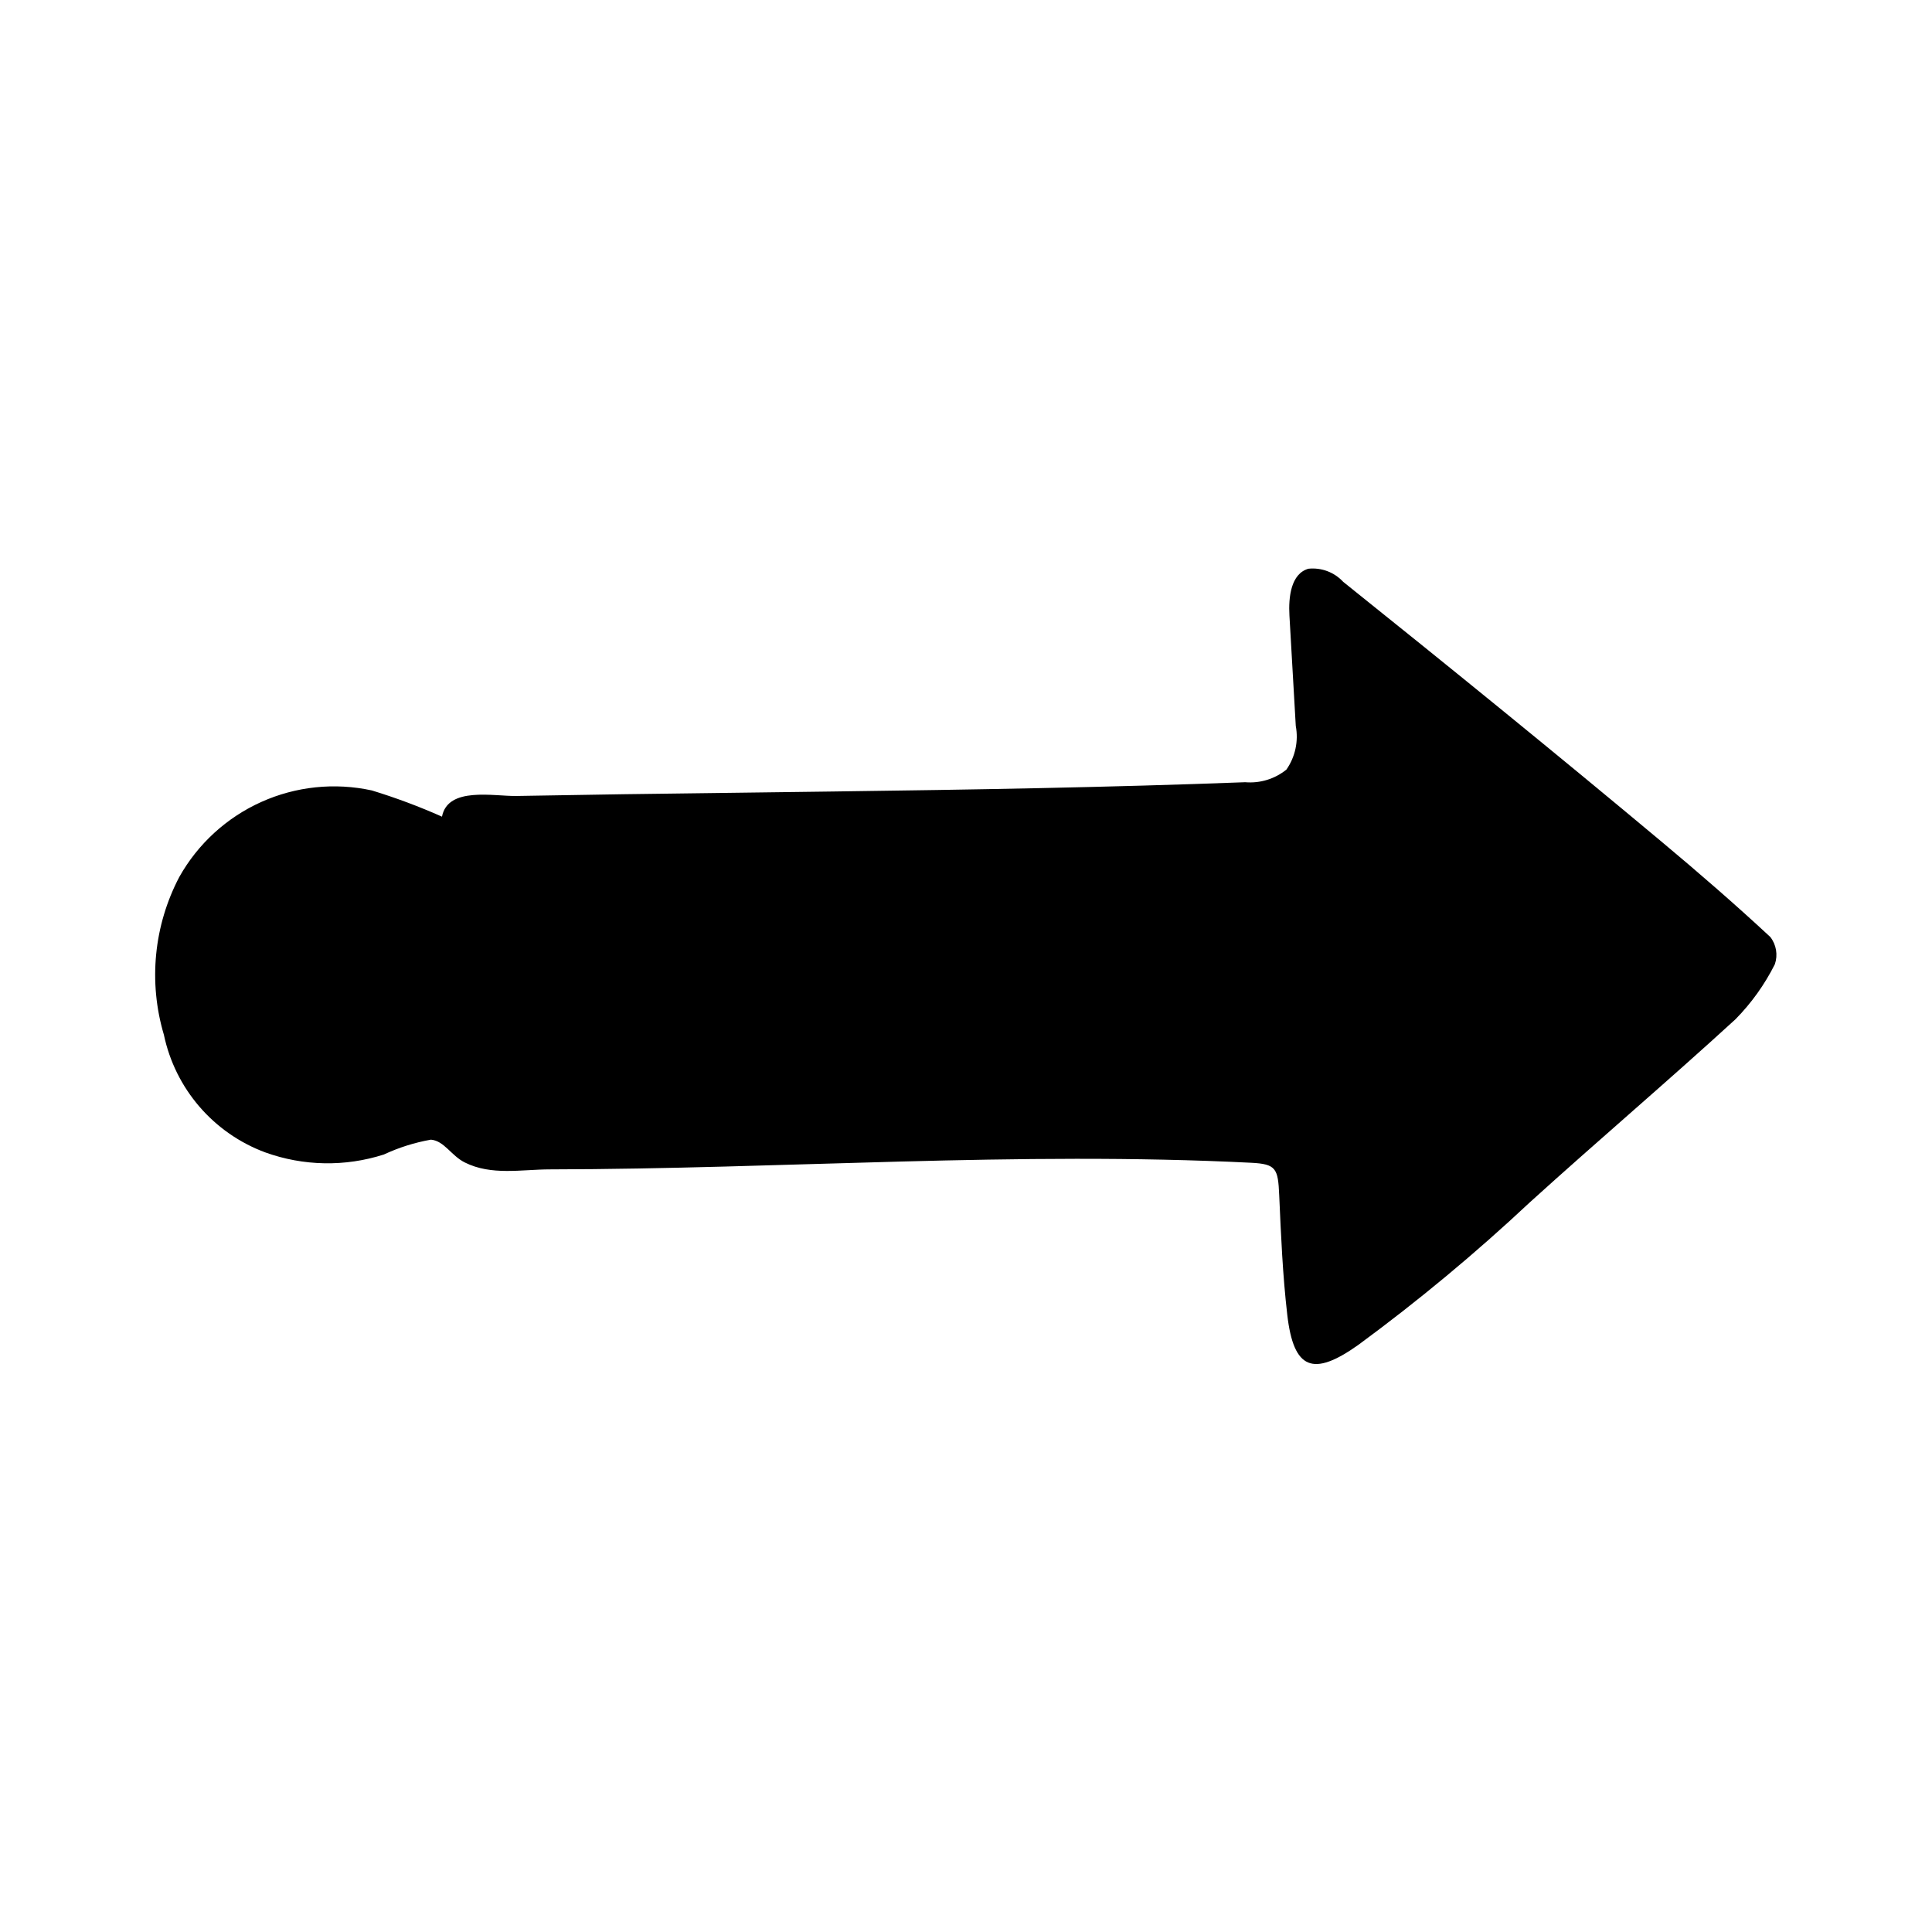
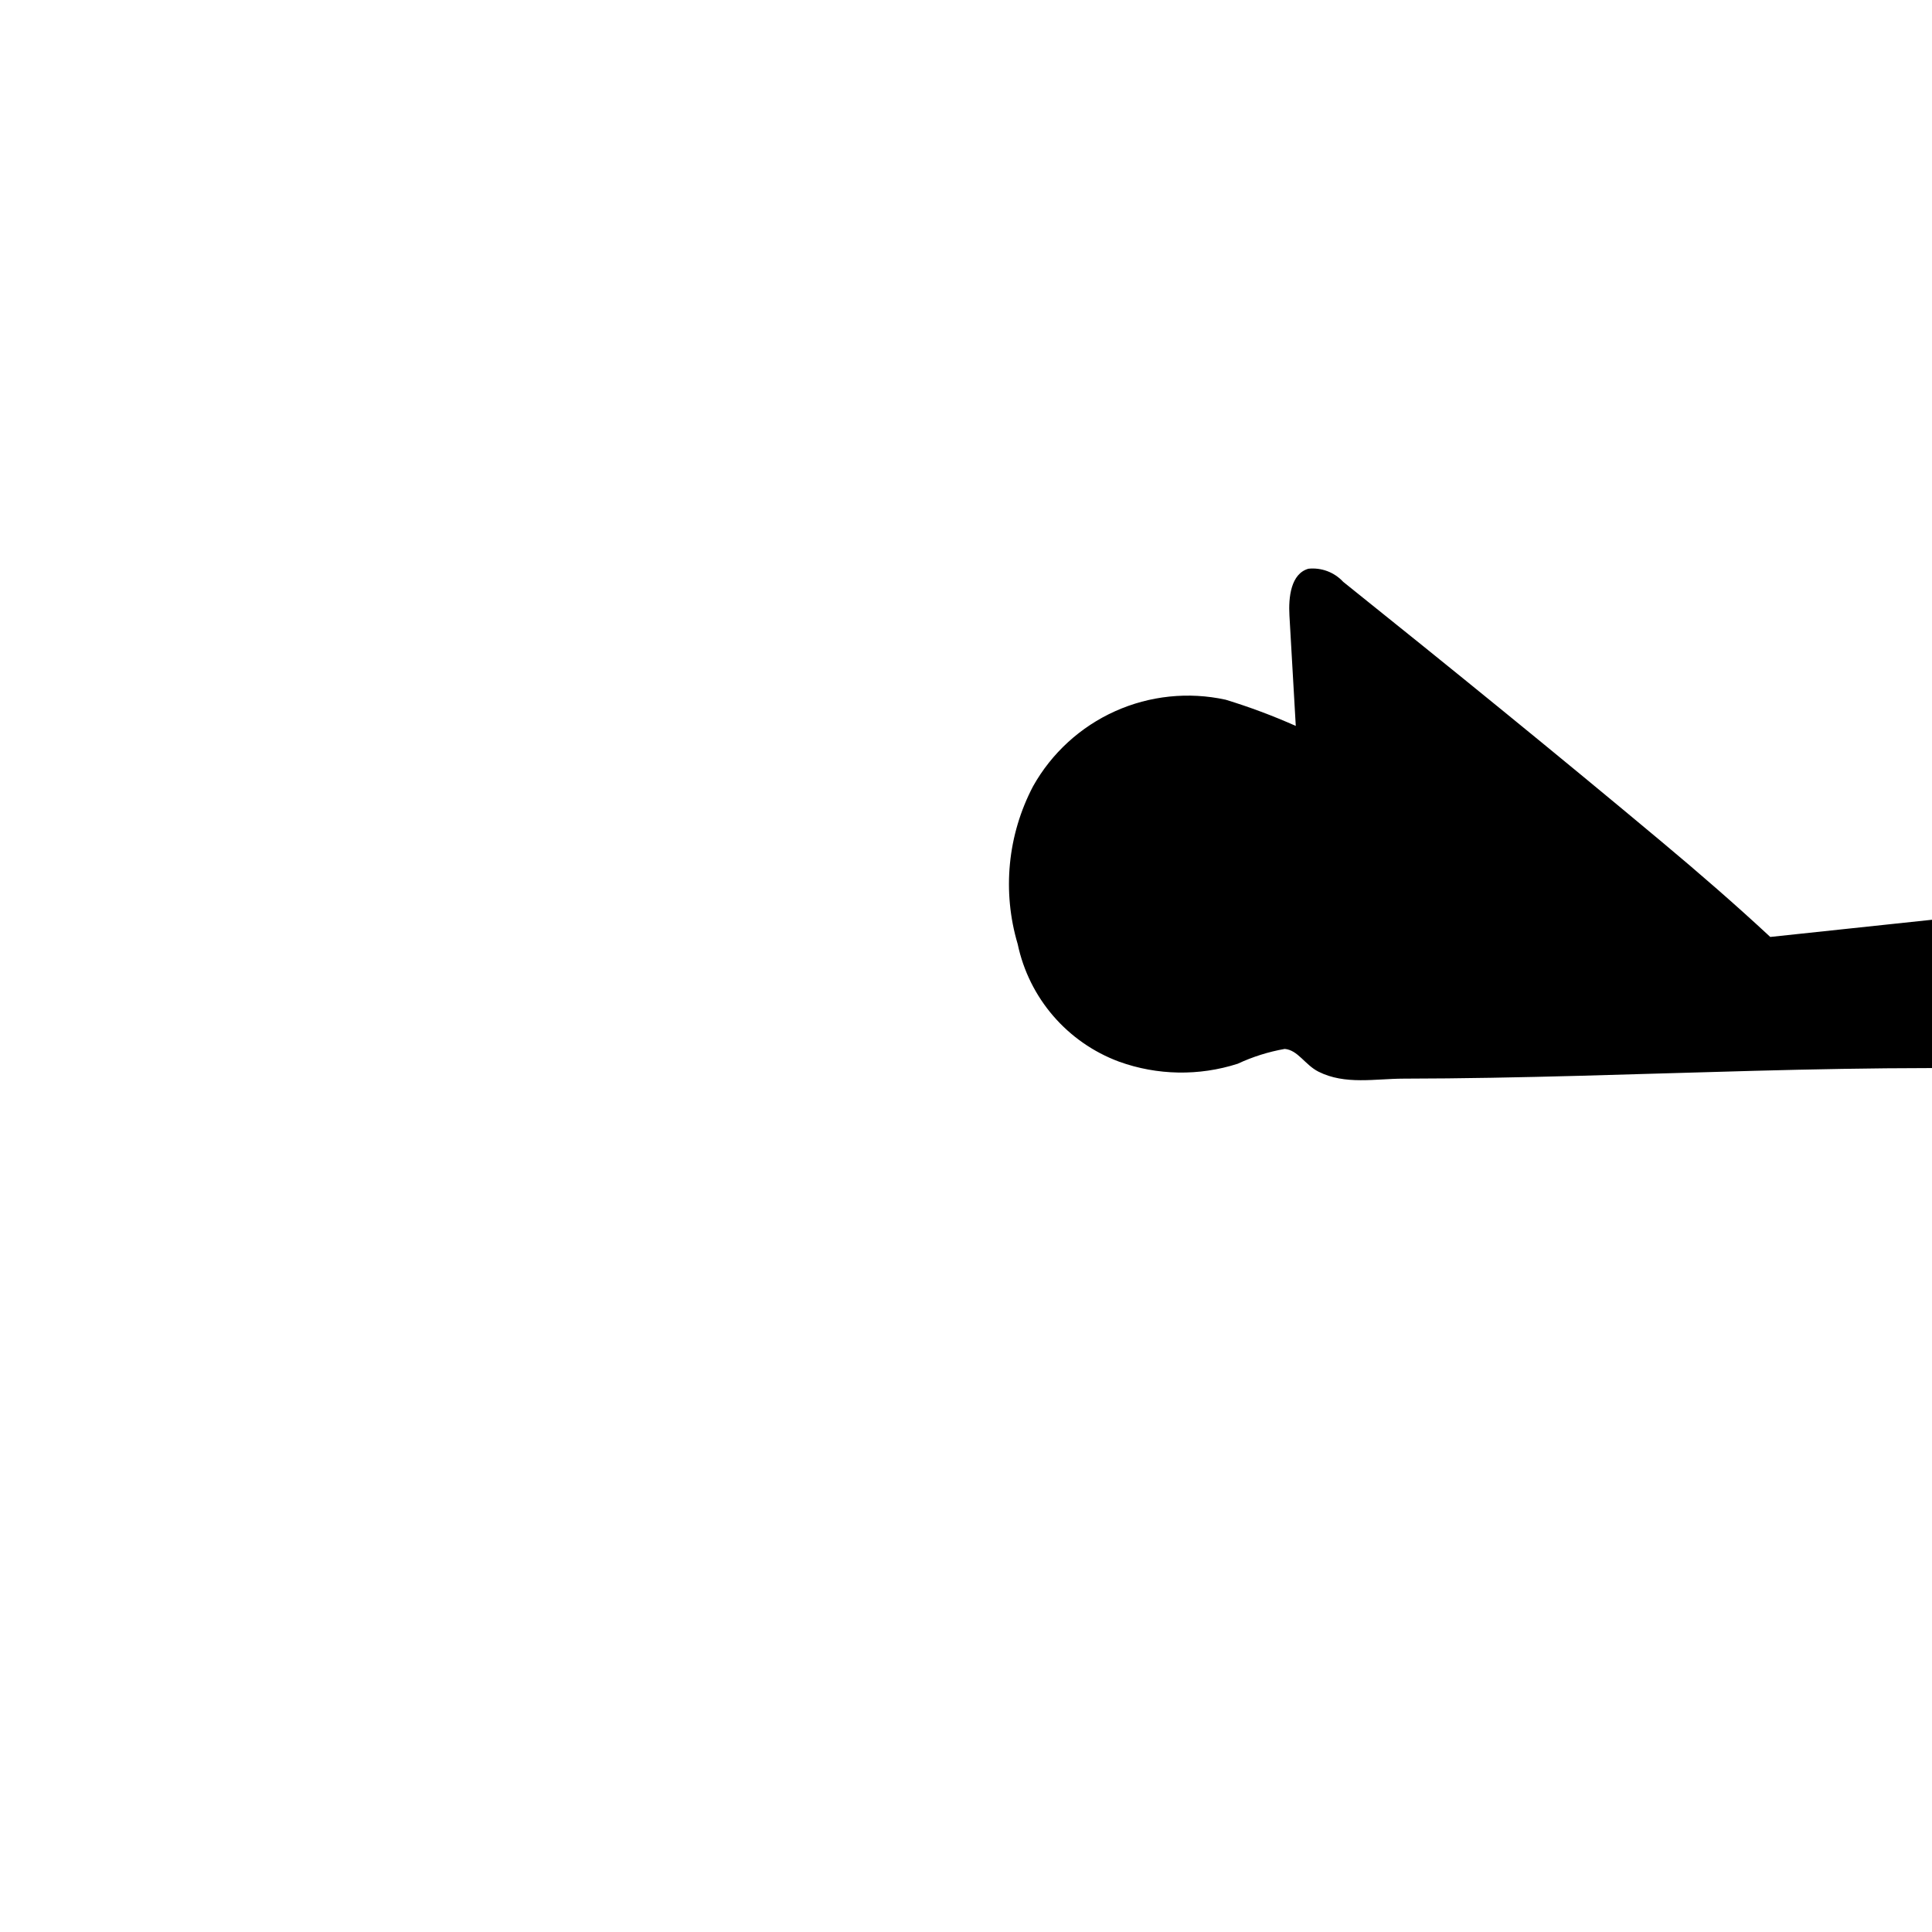
<svg xmlns="http://www.w3.org/2000/svg" fill="#000000" width="800px" height="800px" version="1.1" viewBox="144 144 512 512">
-   <path d="m613.14 392.3c-9.324-8.664-18.957-17.012-28.727-25.18-27.891-23.316-56.078-46.207-84.453-68.93-2.356-2.547-5.773-3.832-9.223-3.469-4.648 1.332-5.301 7.562-5.023 12.391l1.68 29.262v0.004c0.758 4.027-0.133 8.195-2.473 11.562-3.07 2.492-6.988 3.691-10.93 3.356-35.996 1.371-72.754 1.98-109.05 2.457-18.555 0.242-37.109 0.484-55.664 0.723-9.469 0.137-18.938 0.293-28.402 0.465-5.957 0.113-18.199-2.582-19.746 5.484l-0.004-0.004c-6.047-2.691-12.254-5.008-18.582-6.945-9.84-2.148-20.113-1.078-29.297 3.051-9.188 4.129-16.805 11.098-21.734 19.883-6.758 12.879-8.223 27.883-4.078 41.824 3.008 14.309 13.148 26.074 26.855 31.16 10.129 3.656 21.184 3.852 31.438 0.562 3.969-1.852 8.16-3.176 12.473-3.934 3.519 0.305 5.363 4.227 8.961 6.035 7.055 3.547 15.031 1.852 22.57 1.84 61.863-0.094 124.03-4.852 185.82-1.754 6.641 0.332 7.141 1.504 7.453 8.578 0.465 10.598 0.918 21.227 2.141 31.754 1.688 14.516 6.832 16.445 18.793 7.957l-0.004 0.004c15.895-11.68 31.074-24.293 45.461-37.781 18.023-16.34 36.574-32.098 54.512-48.527 4.227-4.289 7.754-9.215 10.453-14.602 0.836-2.461 0.379-5.176-1.215-7.227z" />
+   <path d="m613.14 392.3c-9.324-8.664-18.957-17.012-28.727-25.18-27.891-23.316-56.078-46.207-84.453-68.93-2.356-2.547-5.773-3.832-9.223-3.469-4.648 1.332-5.301 7.562-5.023 12.391l1.68 29.262v0.004l-0.004-0.004c-6.047-2.691-12.254-5.008-18.582-6.945-9.84-2.148-20.113-1.078-29.297 3.051-9.188 4.129-16.805 11.098-21.734 19.883-6.758 12.879-8.223 27.883-4.078 41.824 3.008 14.309 13.148 26.074 26.855 31.16 10.129 3.656 21.184 3.852 31.438 0.562 3.969-1.852 8.16-3.176 12.473-3.934 3.519 0.305 5.363 4.227 8.961 6.035 7.055 3.547 15.031 1.852 22.57 1.84 61.863-0.094 124.03-4.852 185.82-1.754 6.641 0.332 7.141 1.504 7.453 8.578 0.465 10.598 0.918 21.227 2.141 31.754 1.688 14.516 6.832 16.445 18.793 7.957l-0.004 0.004c15.895-11.68 31.074-24.293 45.461-37.781 18.023-16.34 36.574-32.098 54.512-48.527 4.227-4.289 7.754-9.215 10.453-14.602 0.836-2.461 0.379-5.176-1.215-7.227z" />
</svg>